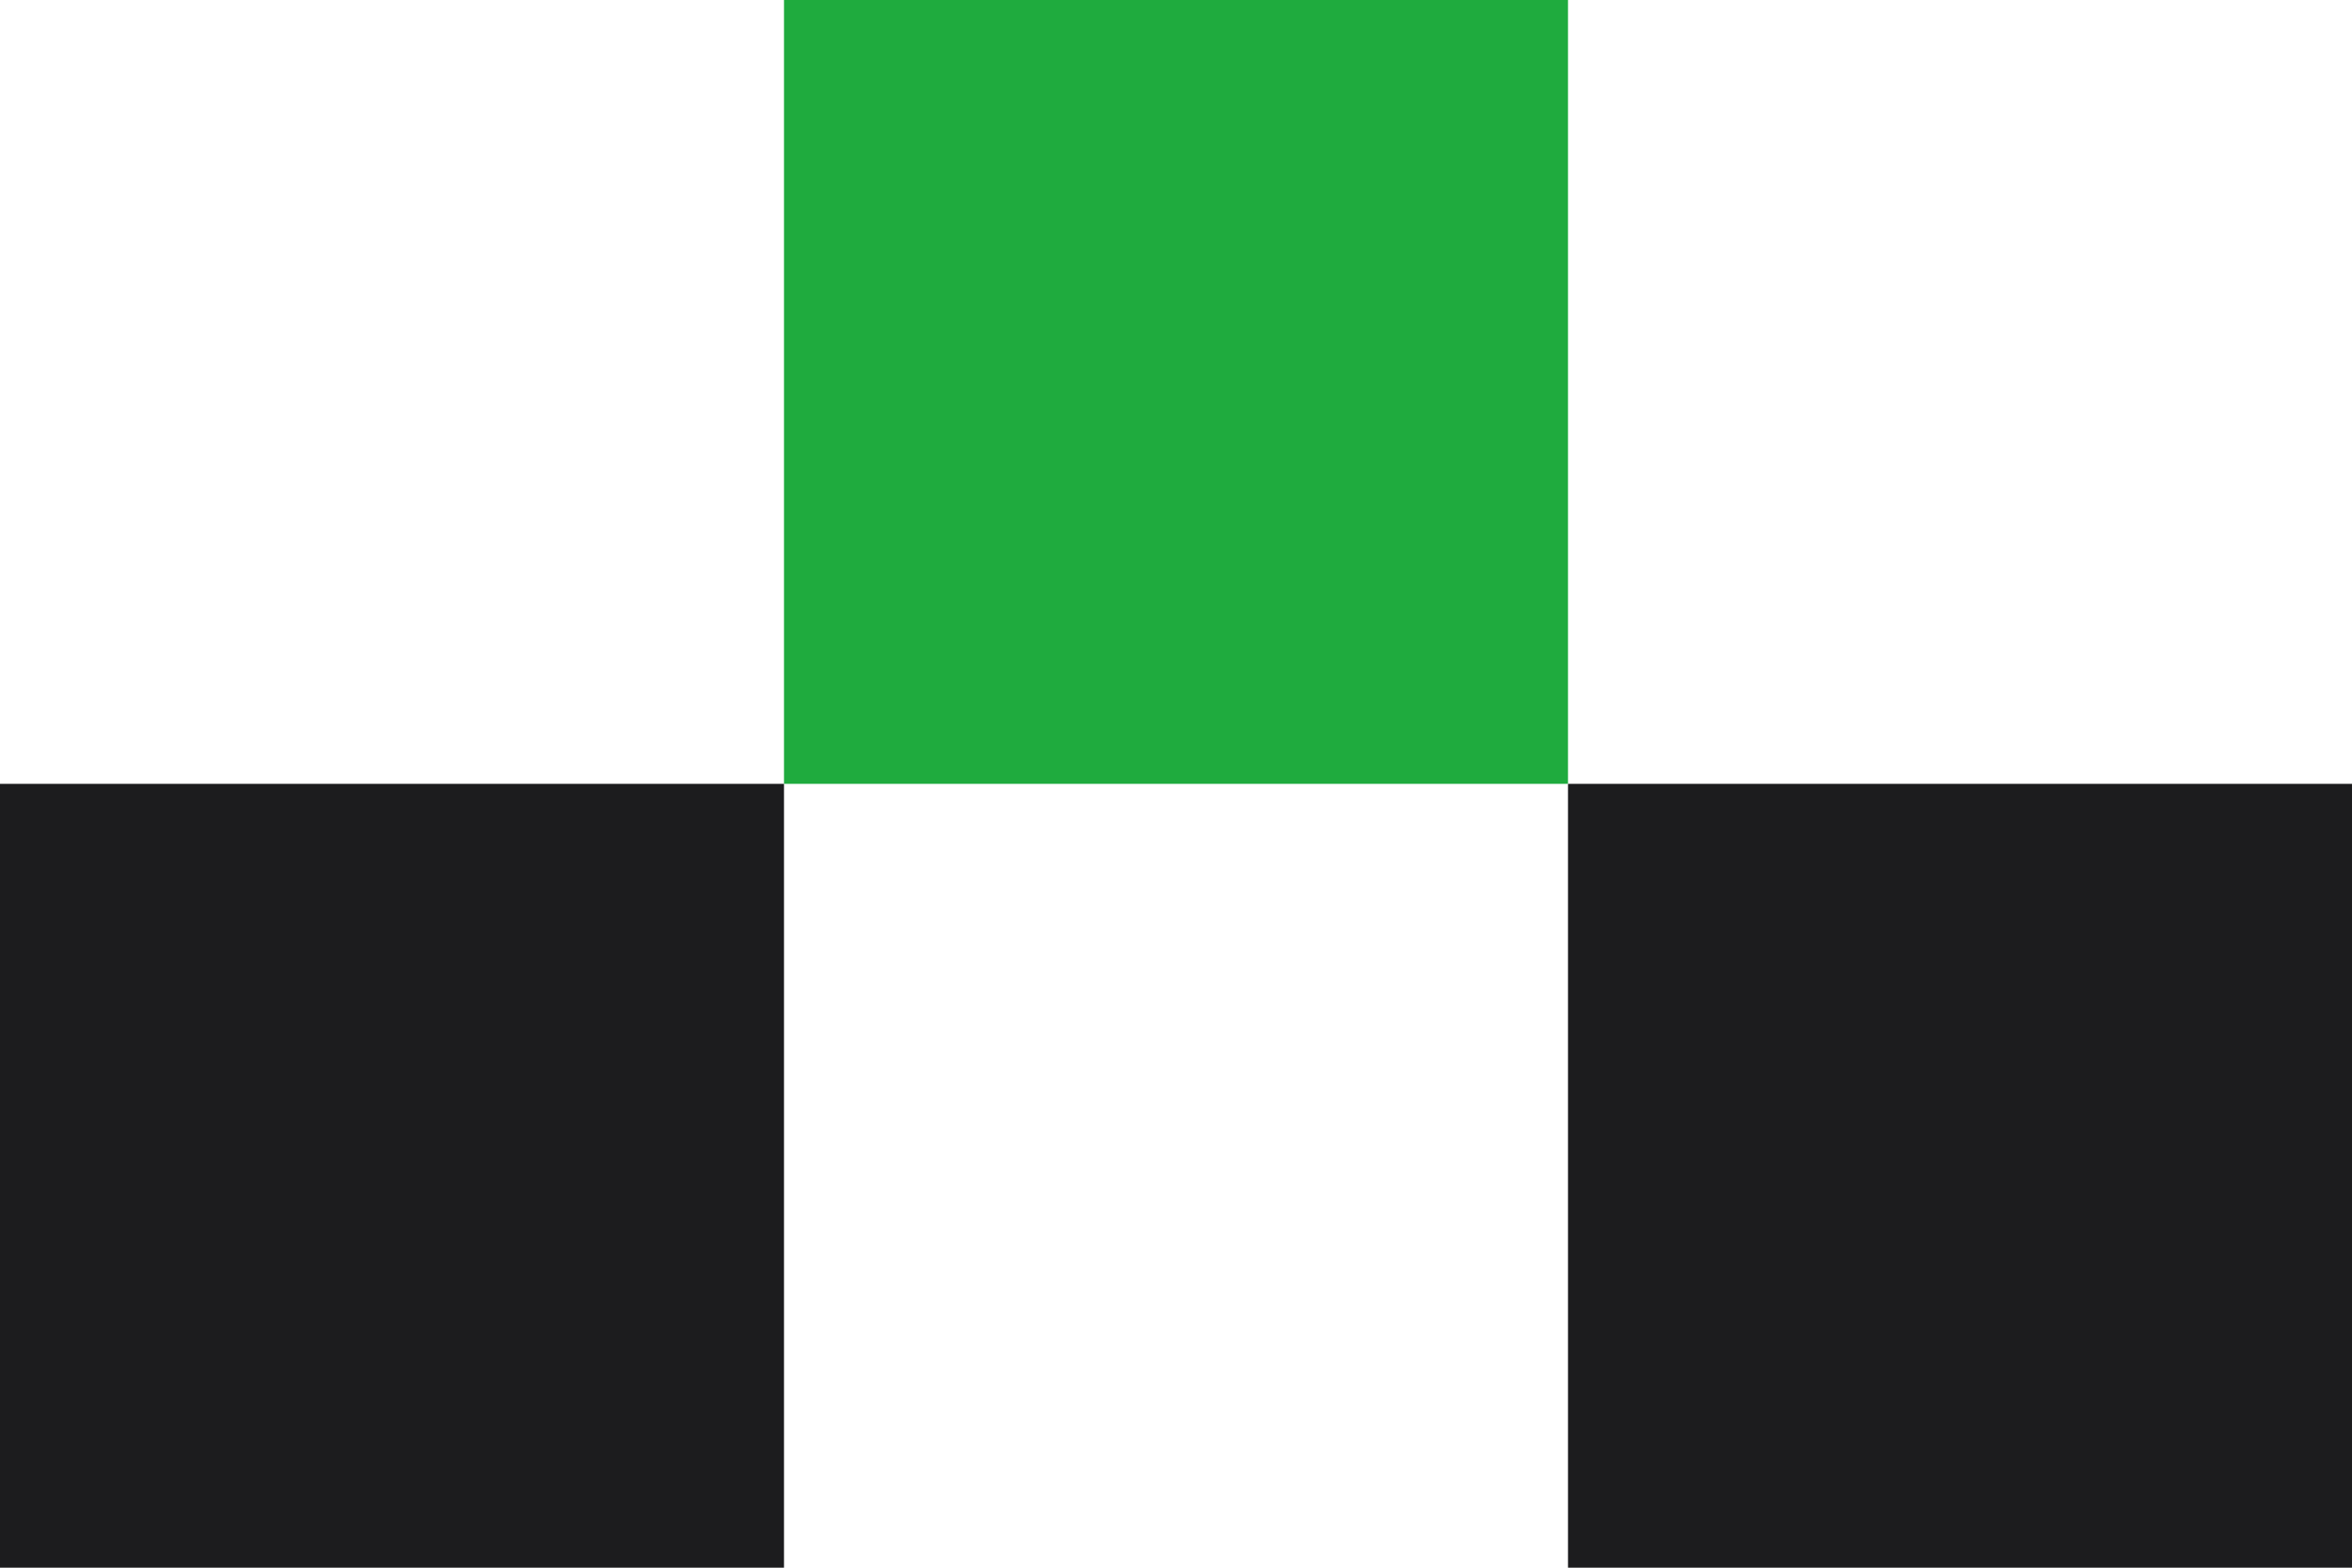
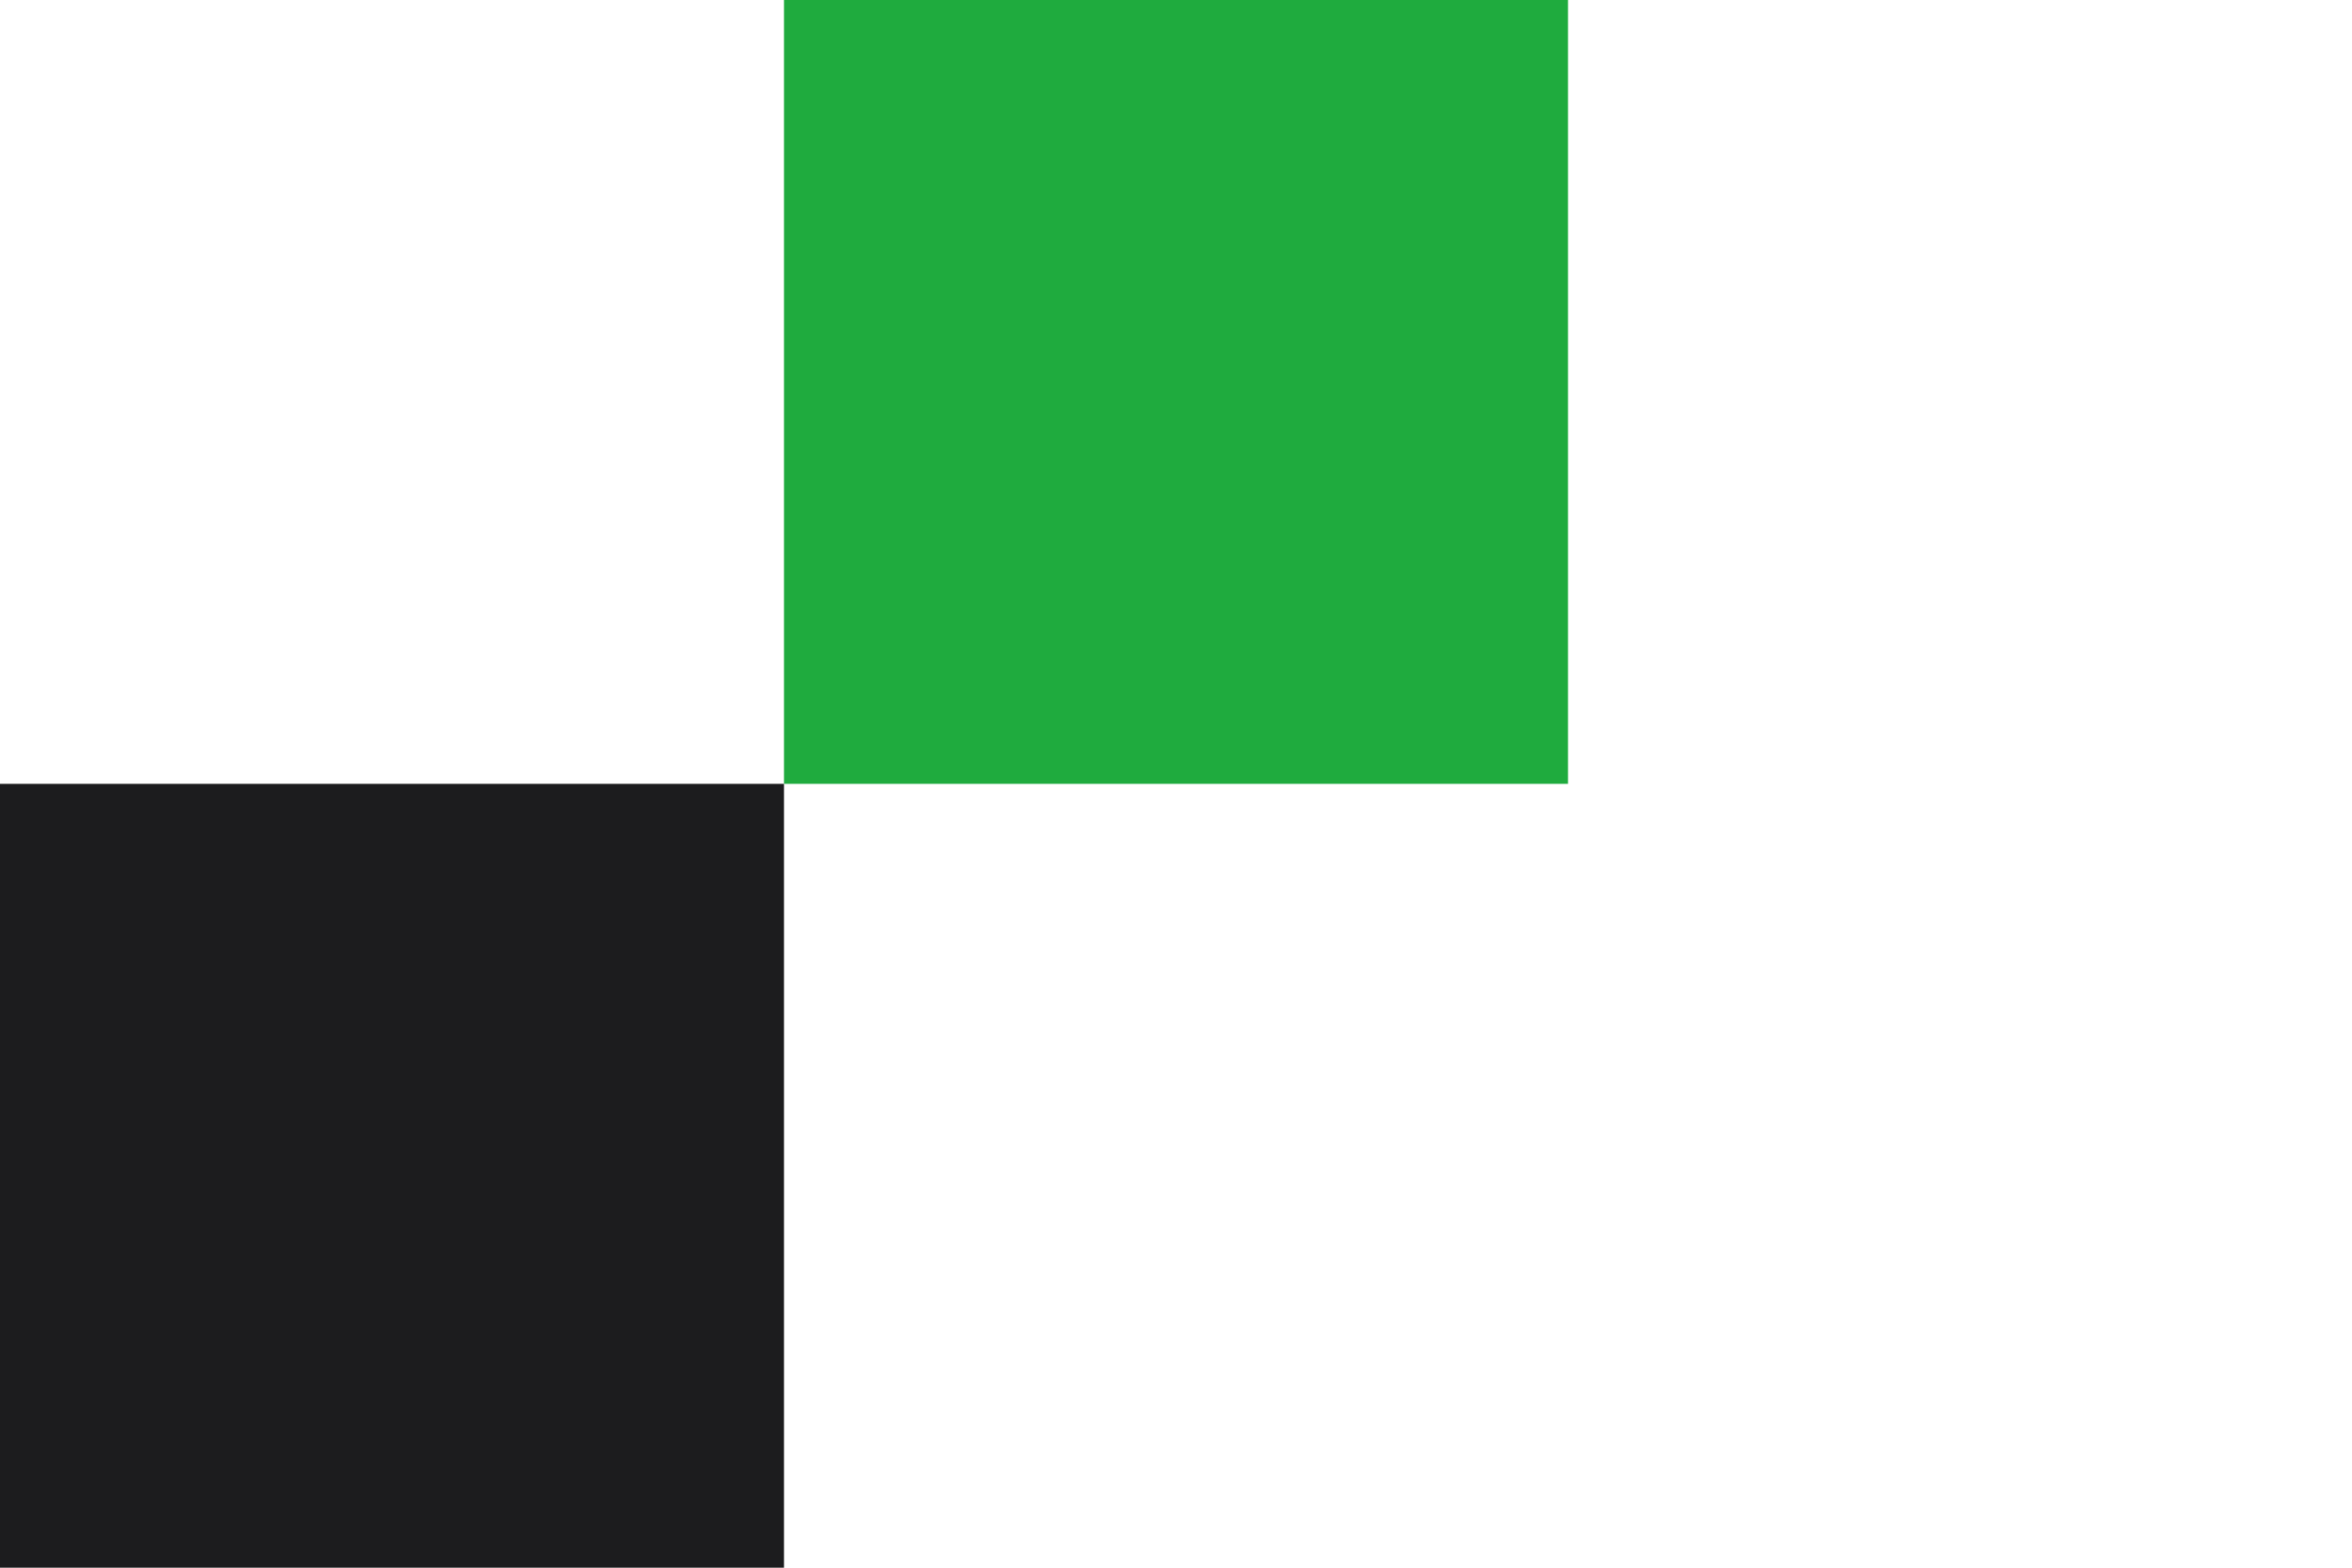
<svg xmlns="http://www.w3.org/2000/svg" width="210" height="140" viewBox="0 0 210 140" fill="none">
  <rect x="70" width="70" height="70" fill="#1FAB3E" />
  <rect y="70" width="70" height="70" fill="#1C1C1E" />
-   <rect x="140" y="70" width="70" height="70" fill="#1C1C1E" />
</svg>